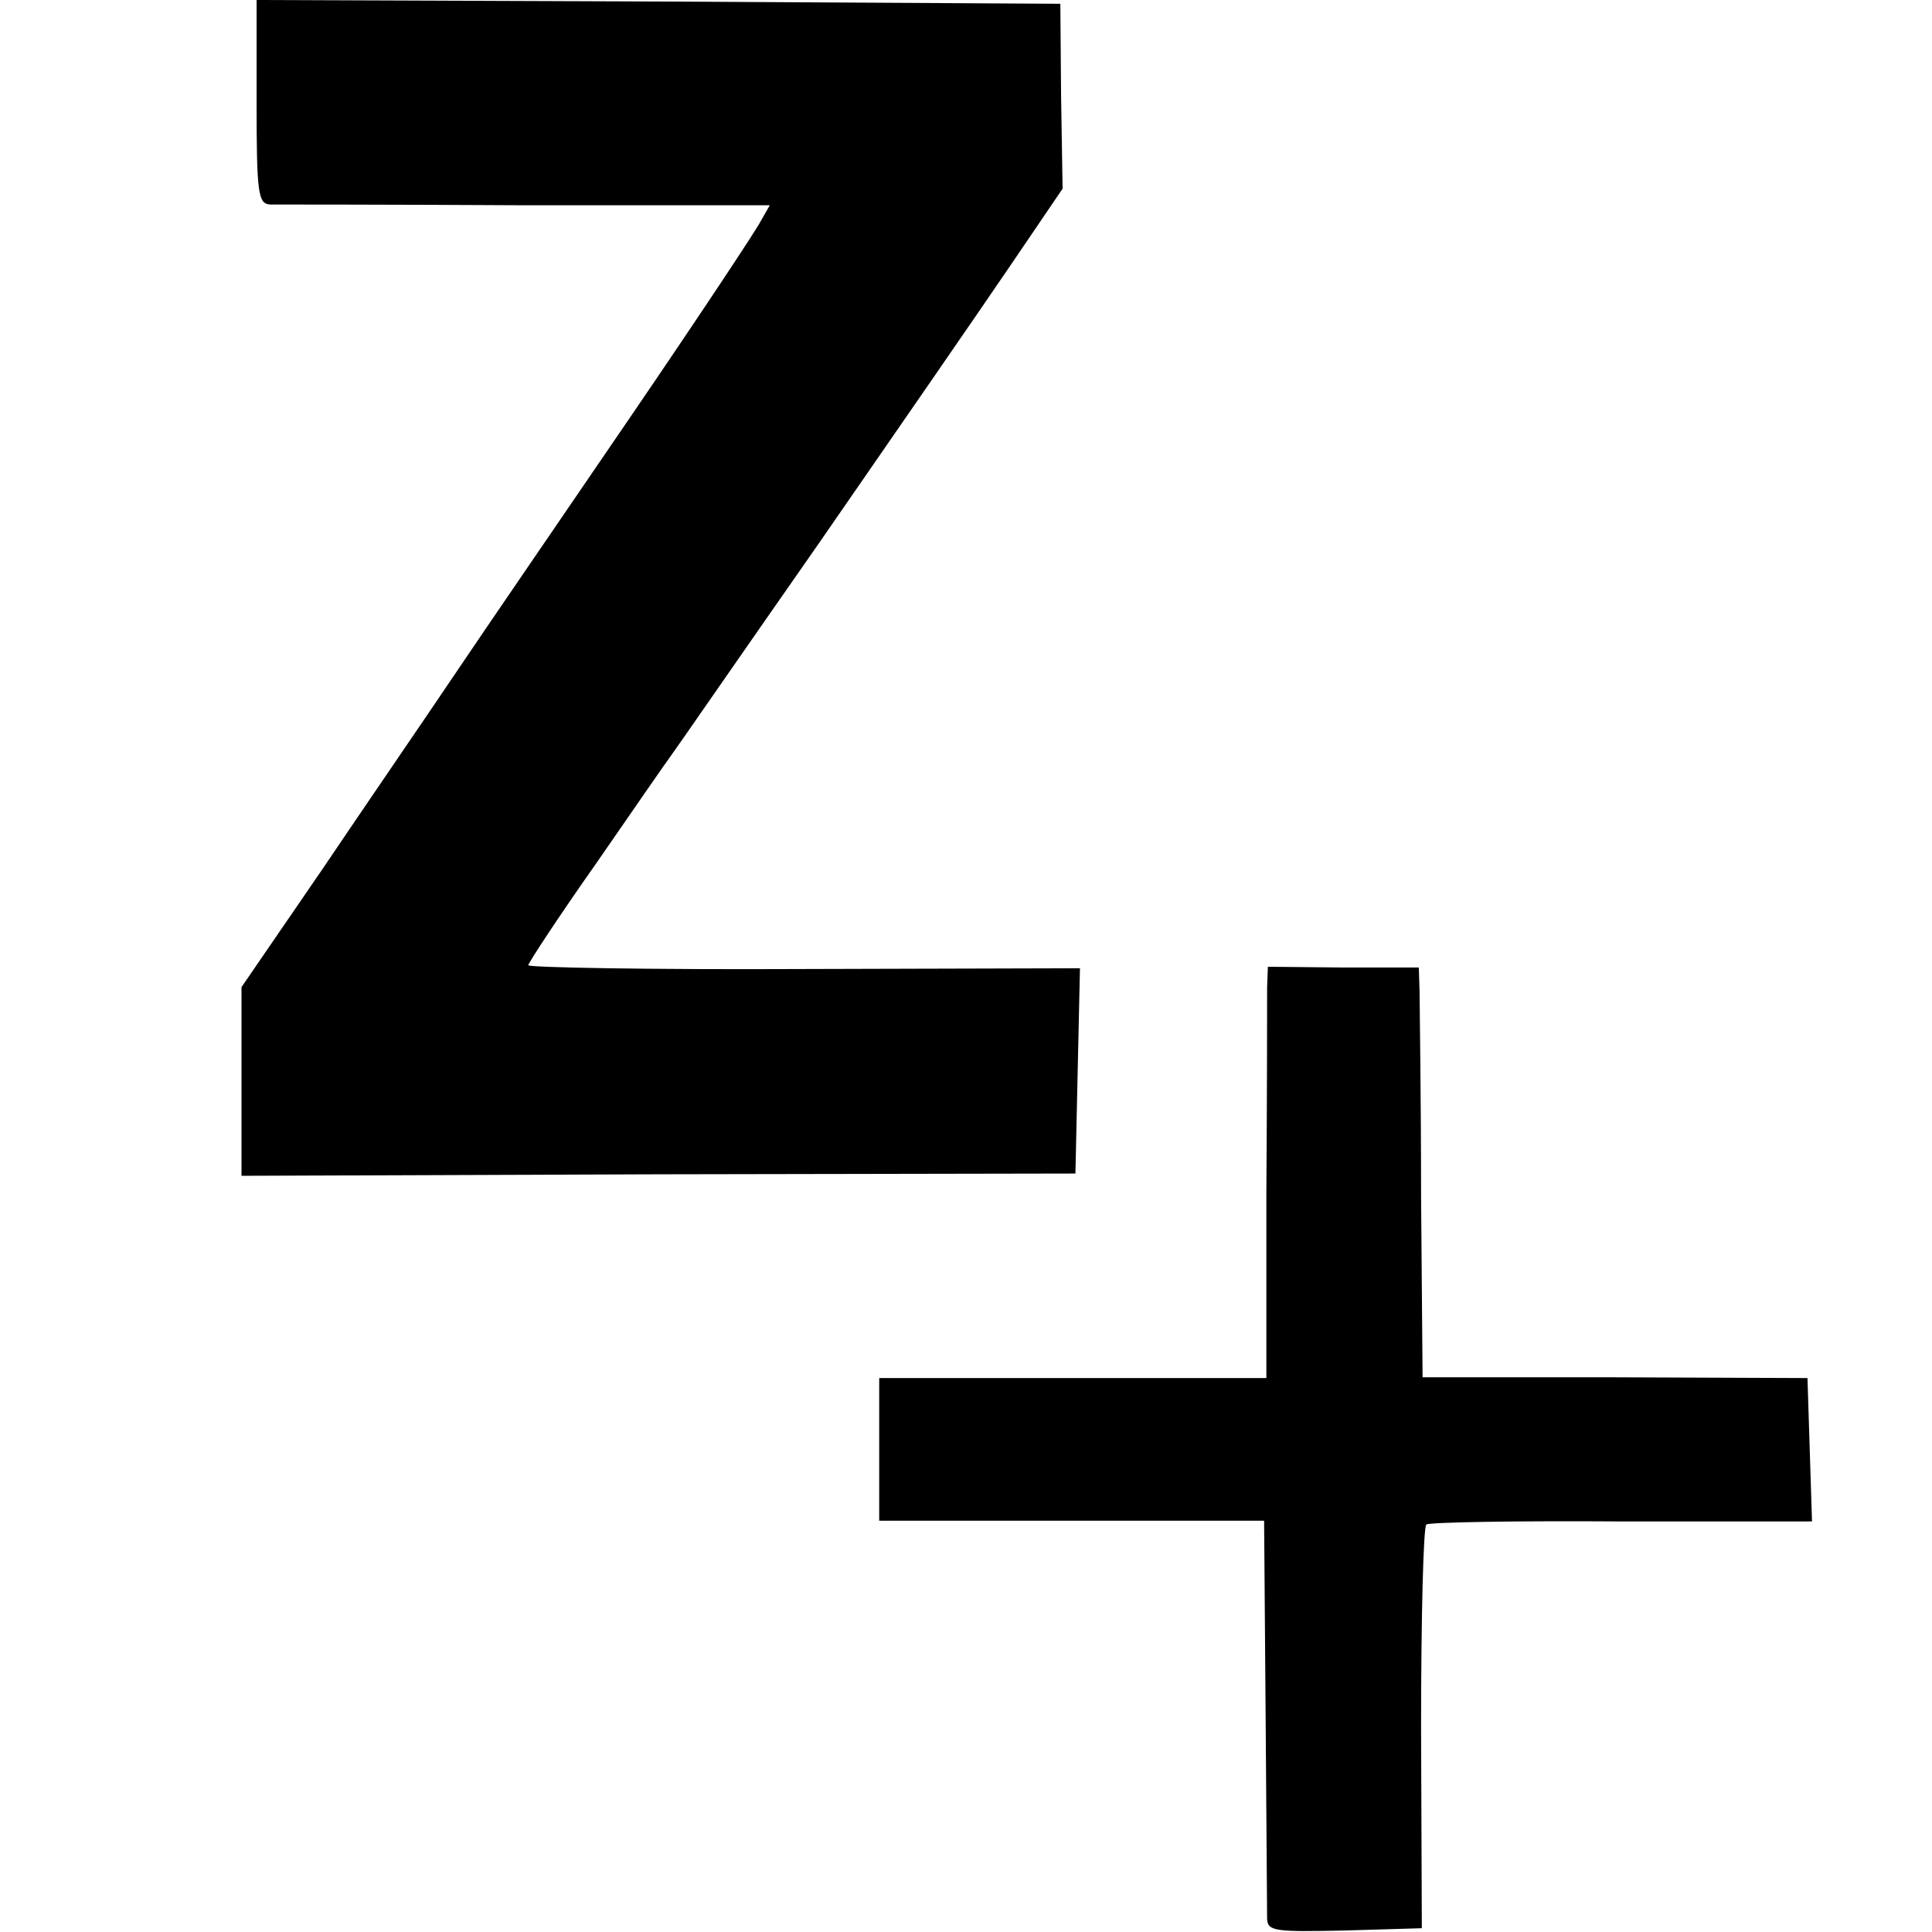
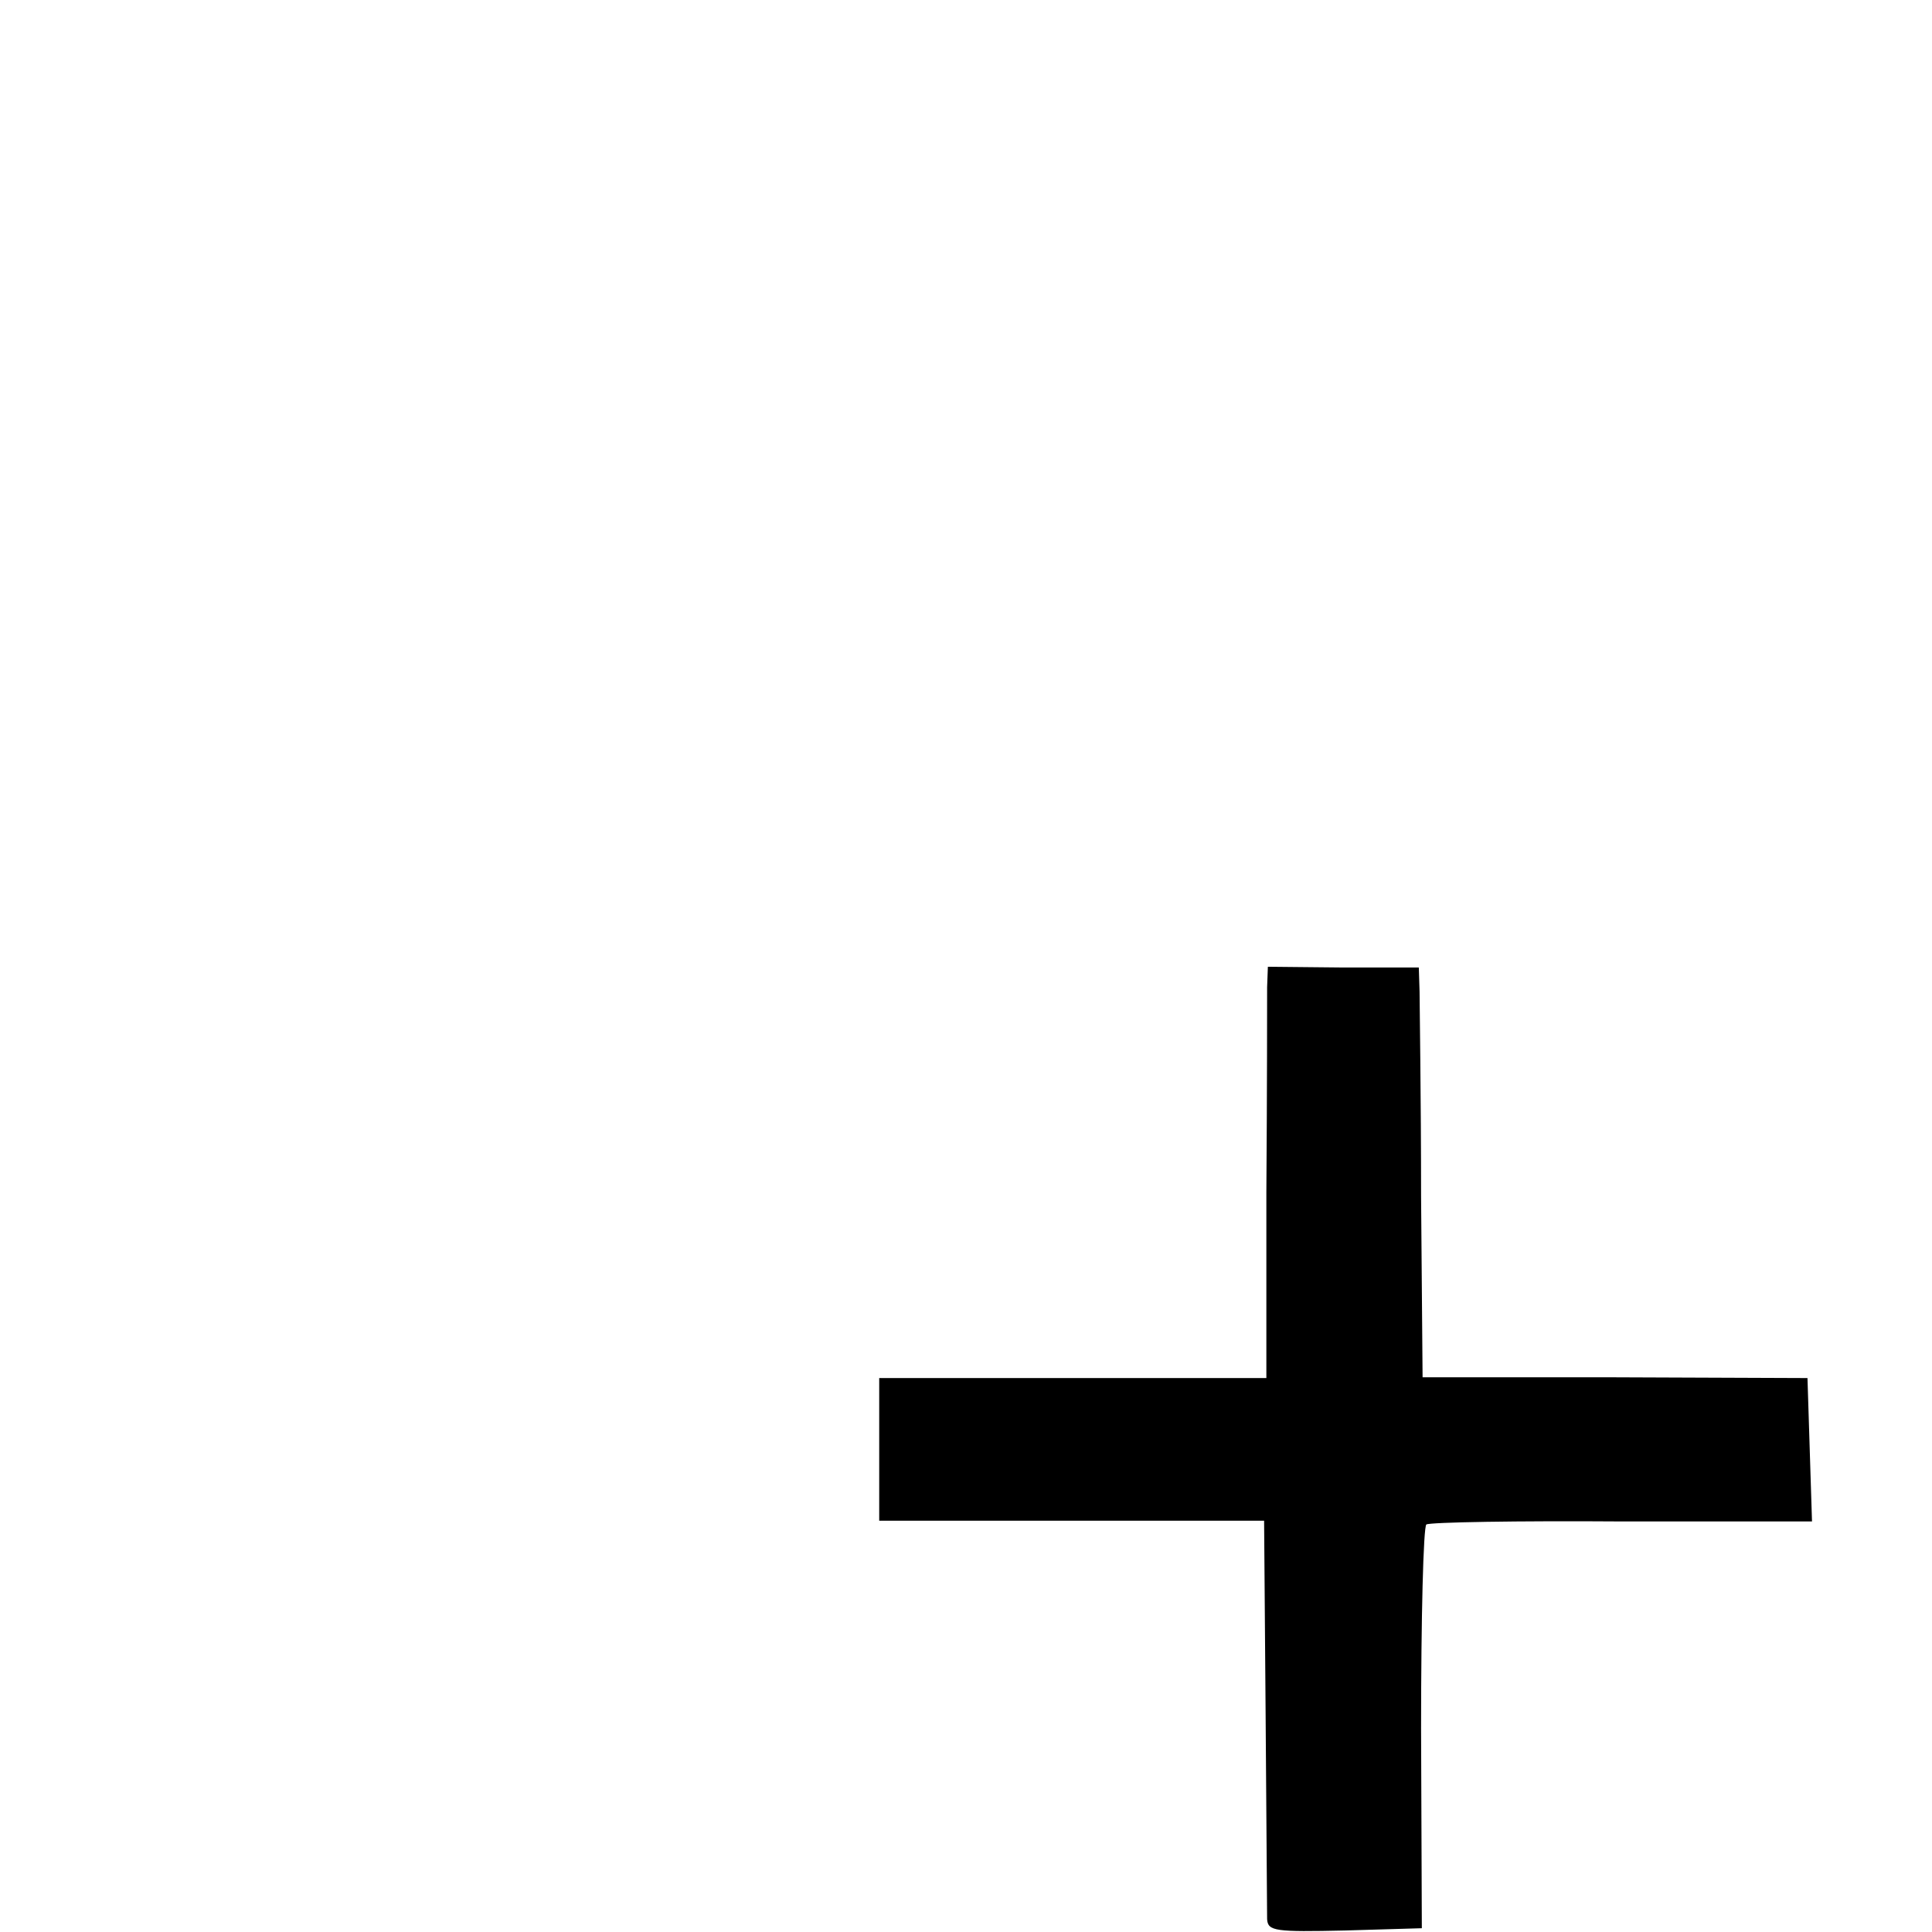
<svg xmlns="http://www.w3.org/2000/svg" version="1.0" width="256pt" height="256pt" viewBox="0 0 256 256" preserveAspectRatio="xMidYMid meet">
  <g transform="translate(0,256) scale(0.1,-0.1)" fill="#000000" stroke="none">
-     <path d="M340 2425 c0 -122 2 -135 18 -136 9 0 162 0 339 -1 l323 0 -12 -21 c-6 -12 -83 -128 -171 -257 -88 -129 -193 -282 -232 -340 -39 -58 -120 -176 -178 -262 l-107 -156 0 -125 0 -125 553 2 552 1 3 136 3 136 -366 -1 c-201 -1 -365 2 -365 5 0 3 40 64 90 135 49 71 94 136 100 144 6 8 93 134 195 280 101 146 215 311 253 367 l70 103 -2 122 -1 123 -533 3 -532 2 0 -135z" />
    <path d="M1679 1252 c0 -15 0 -137 -1 -272 l0 -246 -256 0 -257 0 0 -94 0 -95 255 0 255 0 2 -255 c1 -140 2 -263 2 -273 1 -16 11 -17 103 -15 l102 3 -1 265 c0 146 3 267 7 270 5 3 121 5 259 4 l252 0 -3 95 -3 95 -255 1 -255 0 -2 240 c0 132 -2 254 -2 271 l-1 32 -100 0 -100 1 -1 -27z" />
  </g>
</svg>